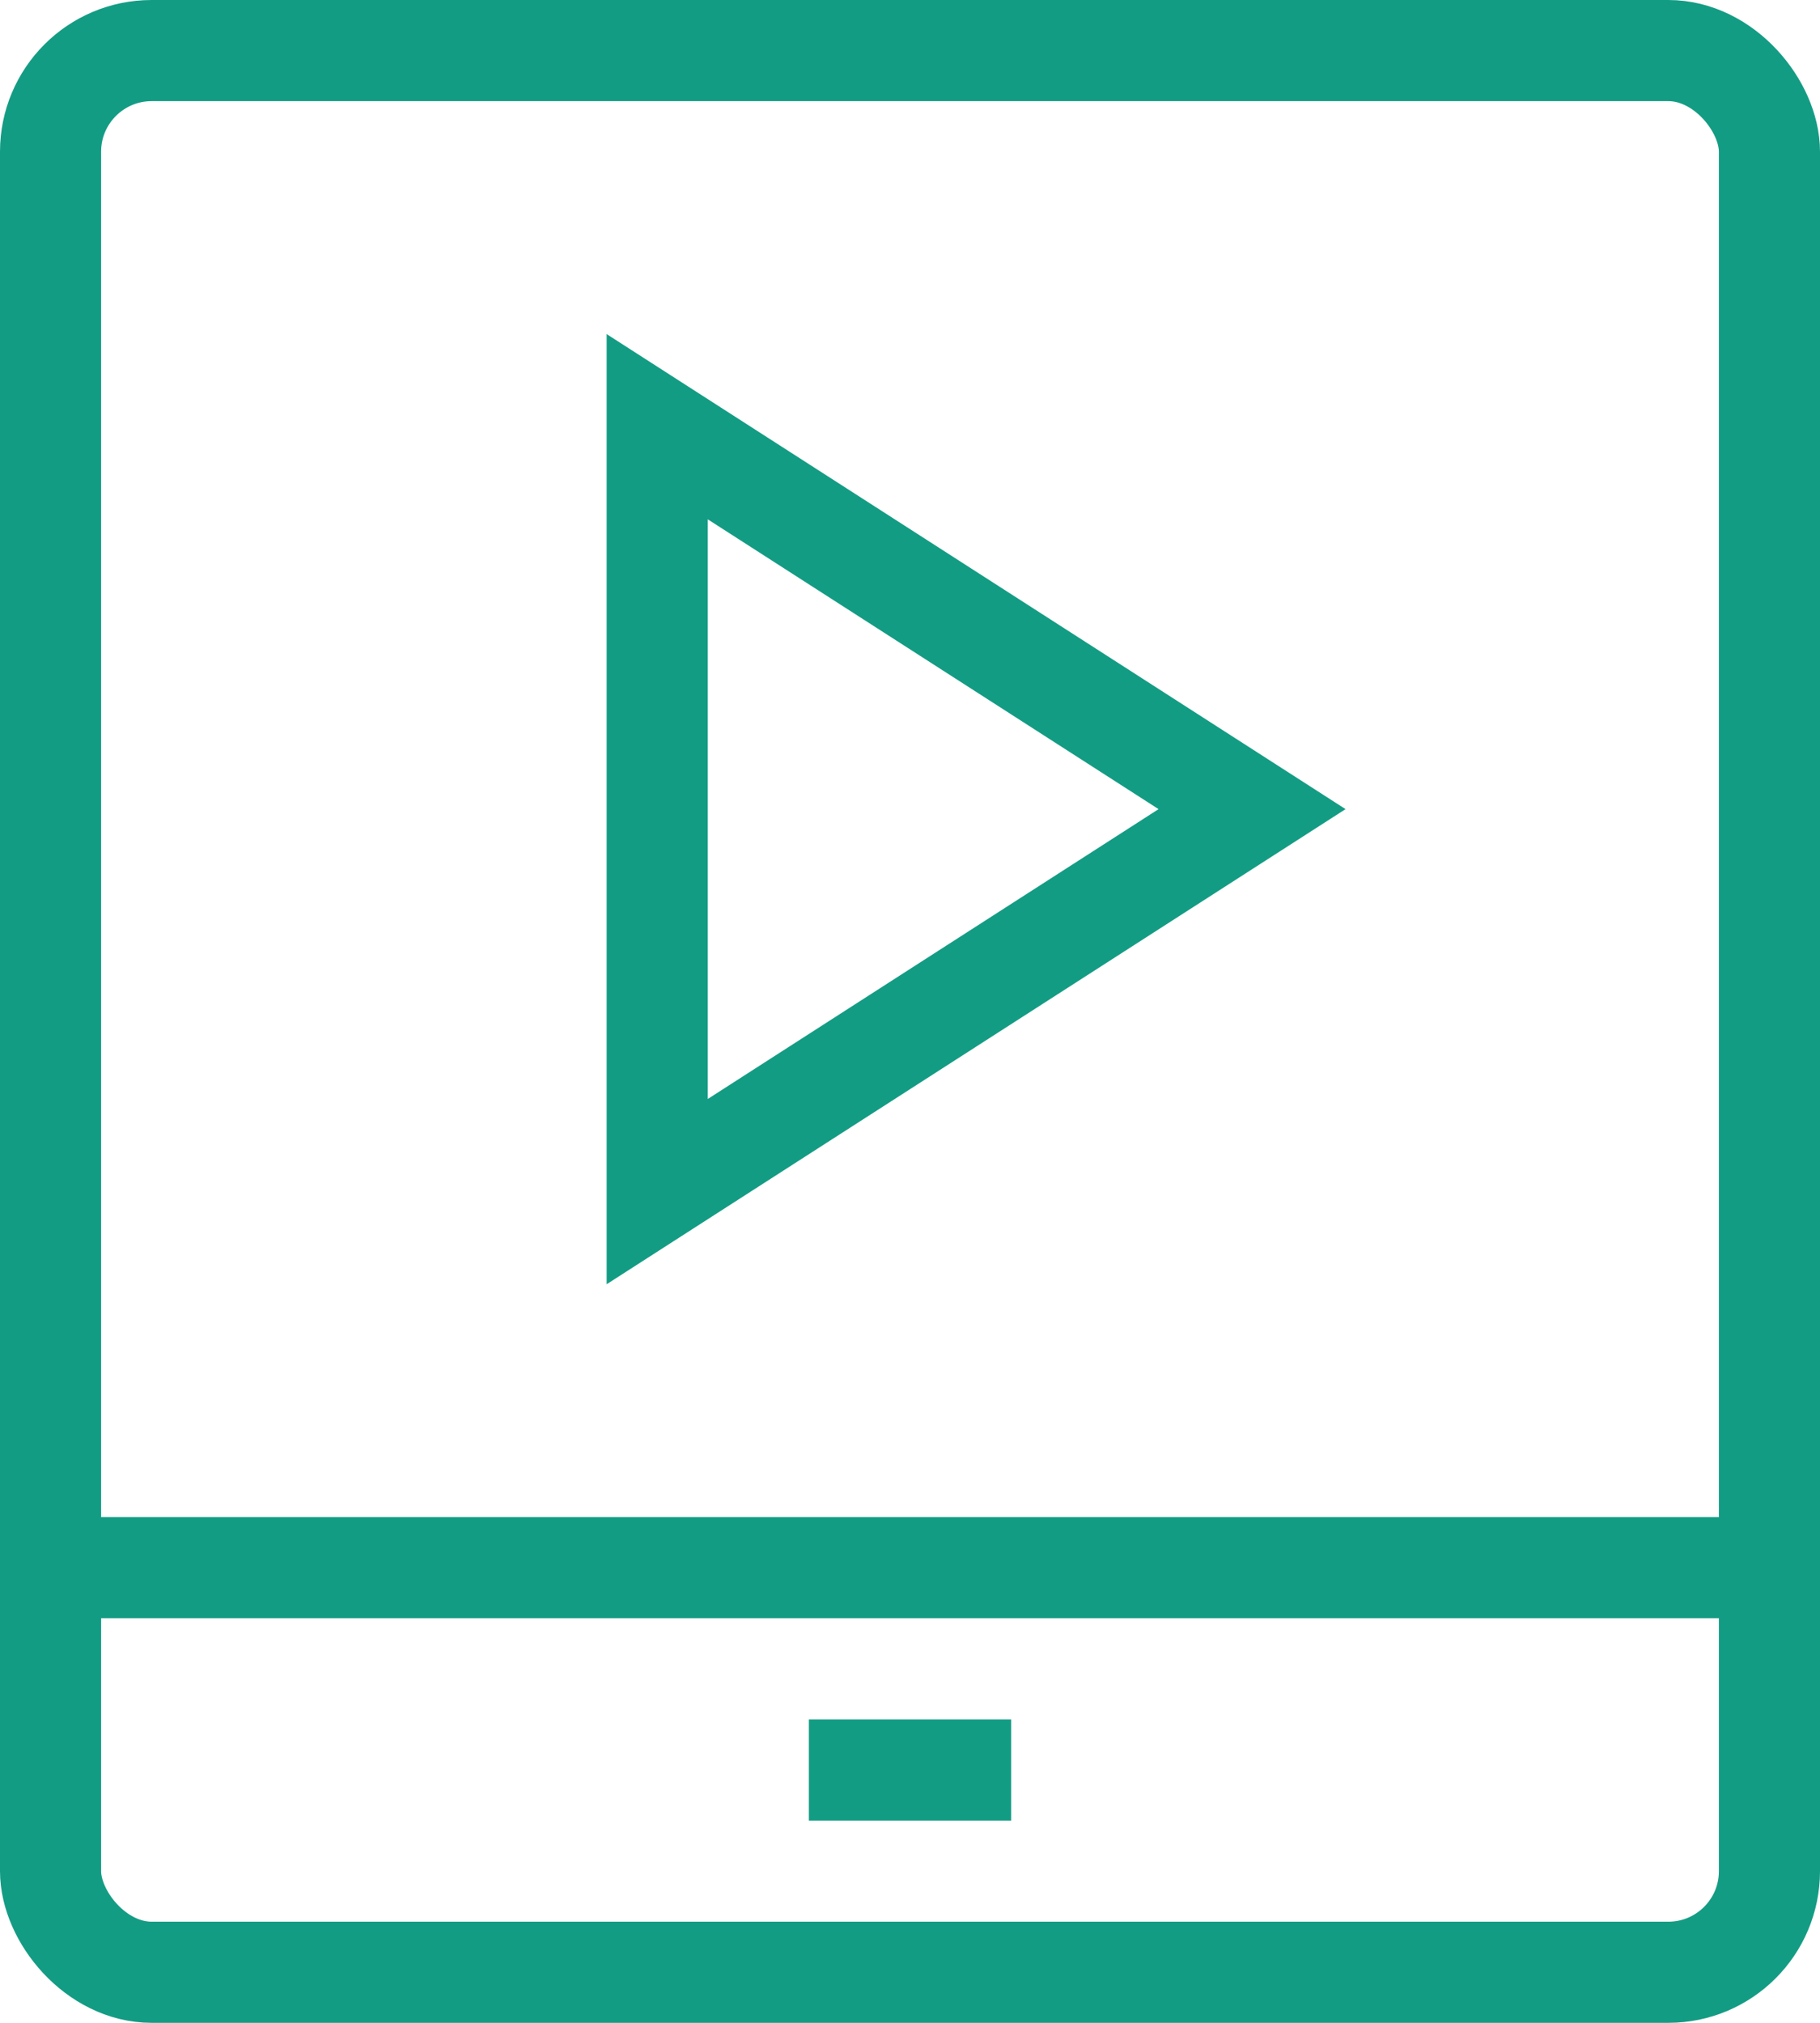
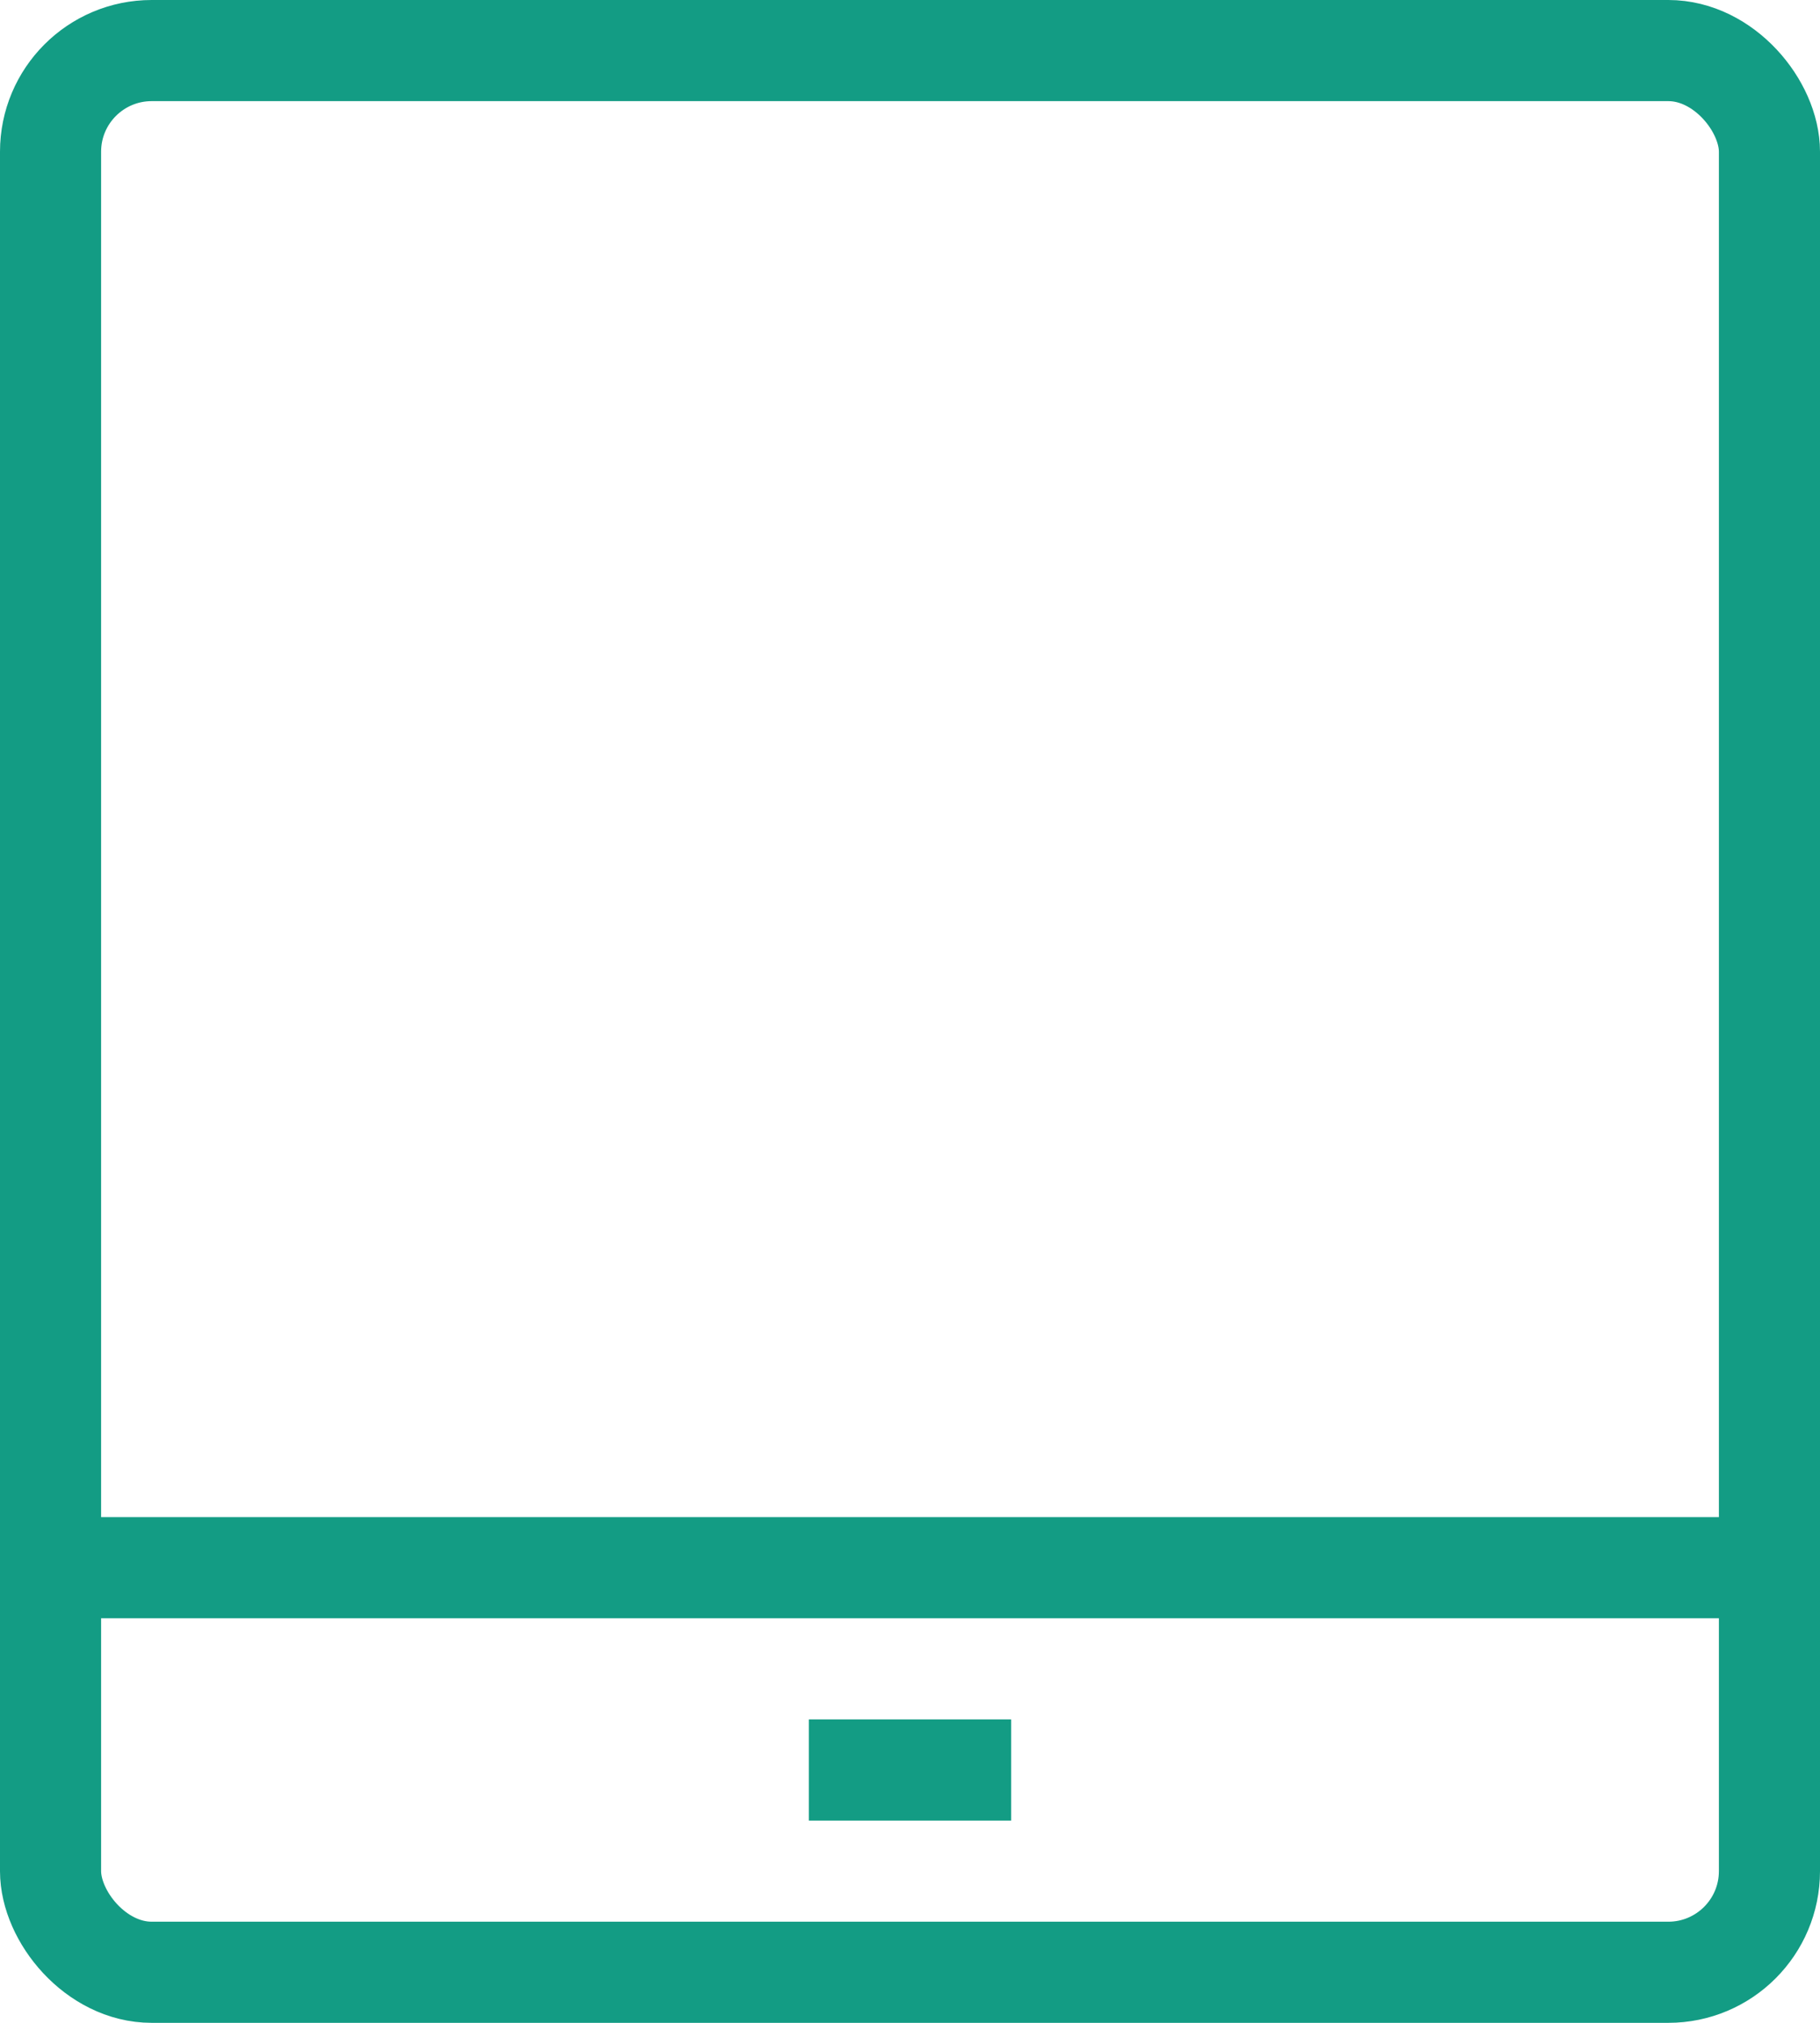
<svg xmlns="http://www.w3.org/2000/svg" width="36" height="40" viewBox="0 0 36 40">
  <g id="header_ic01" transform="translate(-118 -260)">
    <rect id="長方形_814" data-name="長方形 814" width="34" height="38" rx="2" transform="translate(119 261)" fill="none" stroke="#139c84" stroke-miterlimit="10" stroke-width="2" />
    <line id="線_4" data-name="線 4" x2="4" transform="translate(134 295)" fill="none" stroke="#139c84" stroke-miterlimit="10" stroke-width="2" />
    <line id="線_5" data-name="線 5" x2="34" transform="translate(119 291)" fill="none" stroke="#139c84" stroke-miterlimit="10" stroke-width="2" />
-     <path id="パス_160" data-name="パス 160" d="M142.766,276,131,283.563V268.438Z" fill="none" stroke="#139c84" stroke-miterlimit="10" stroke-width="2" />
  </g>
</svg>